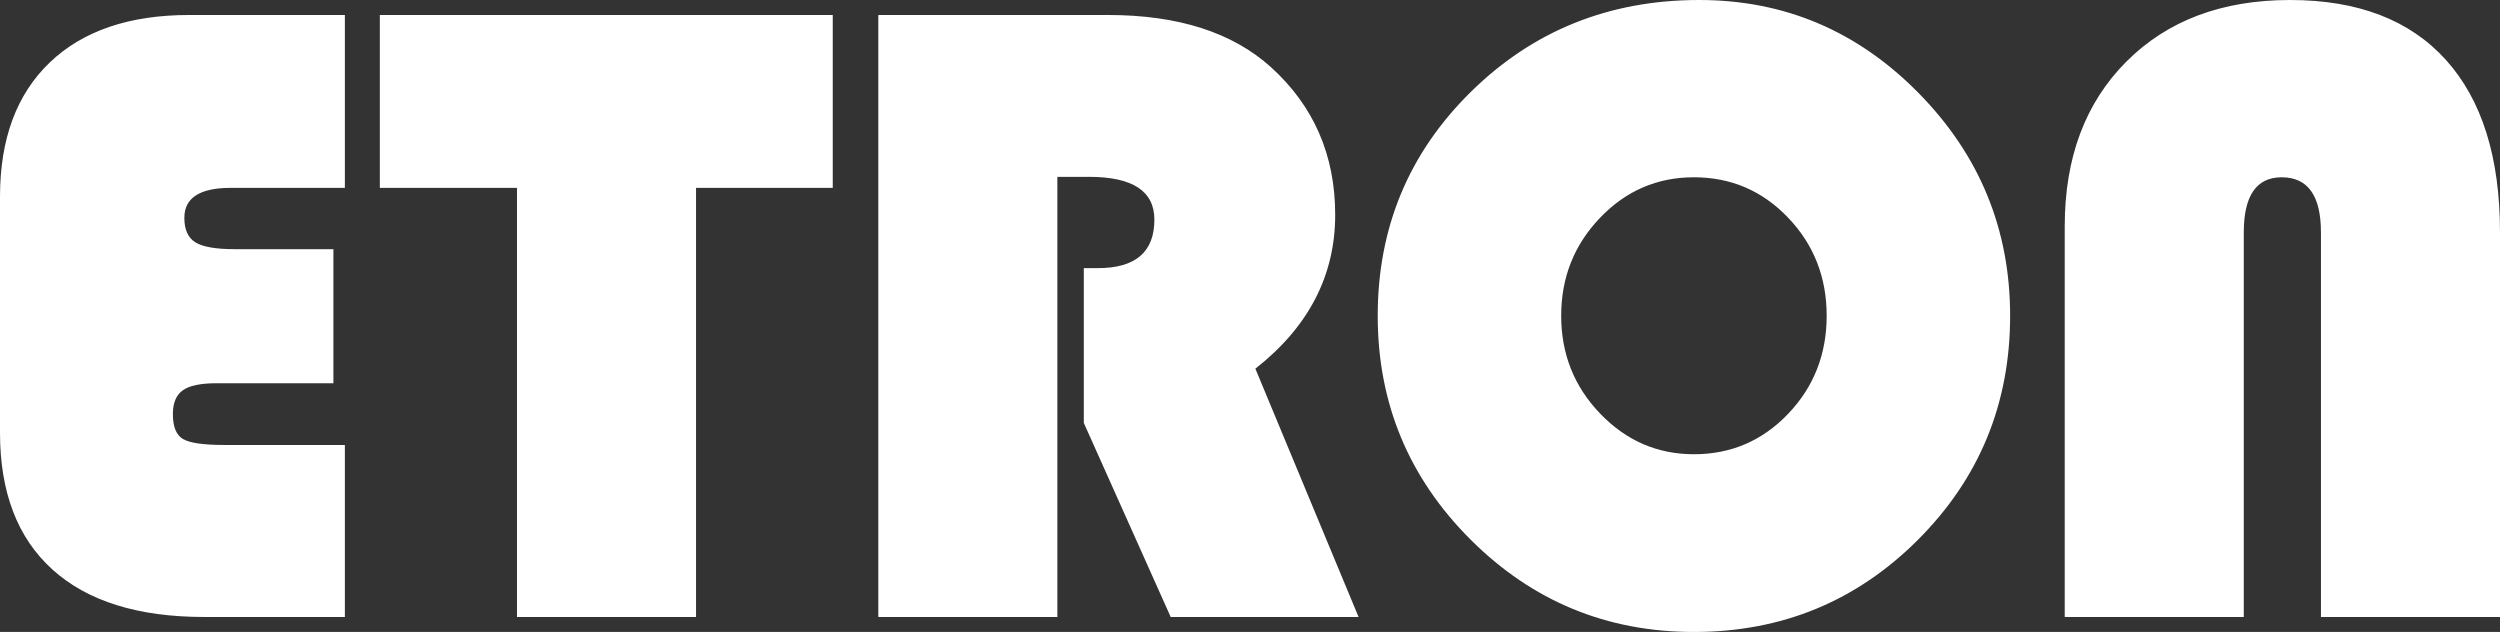
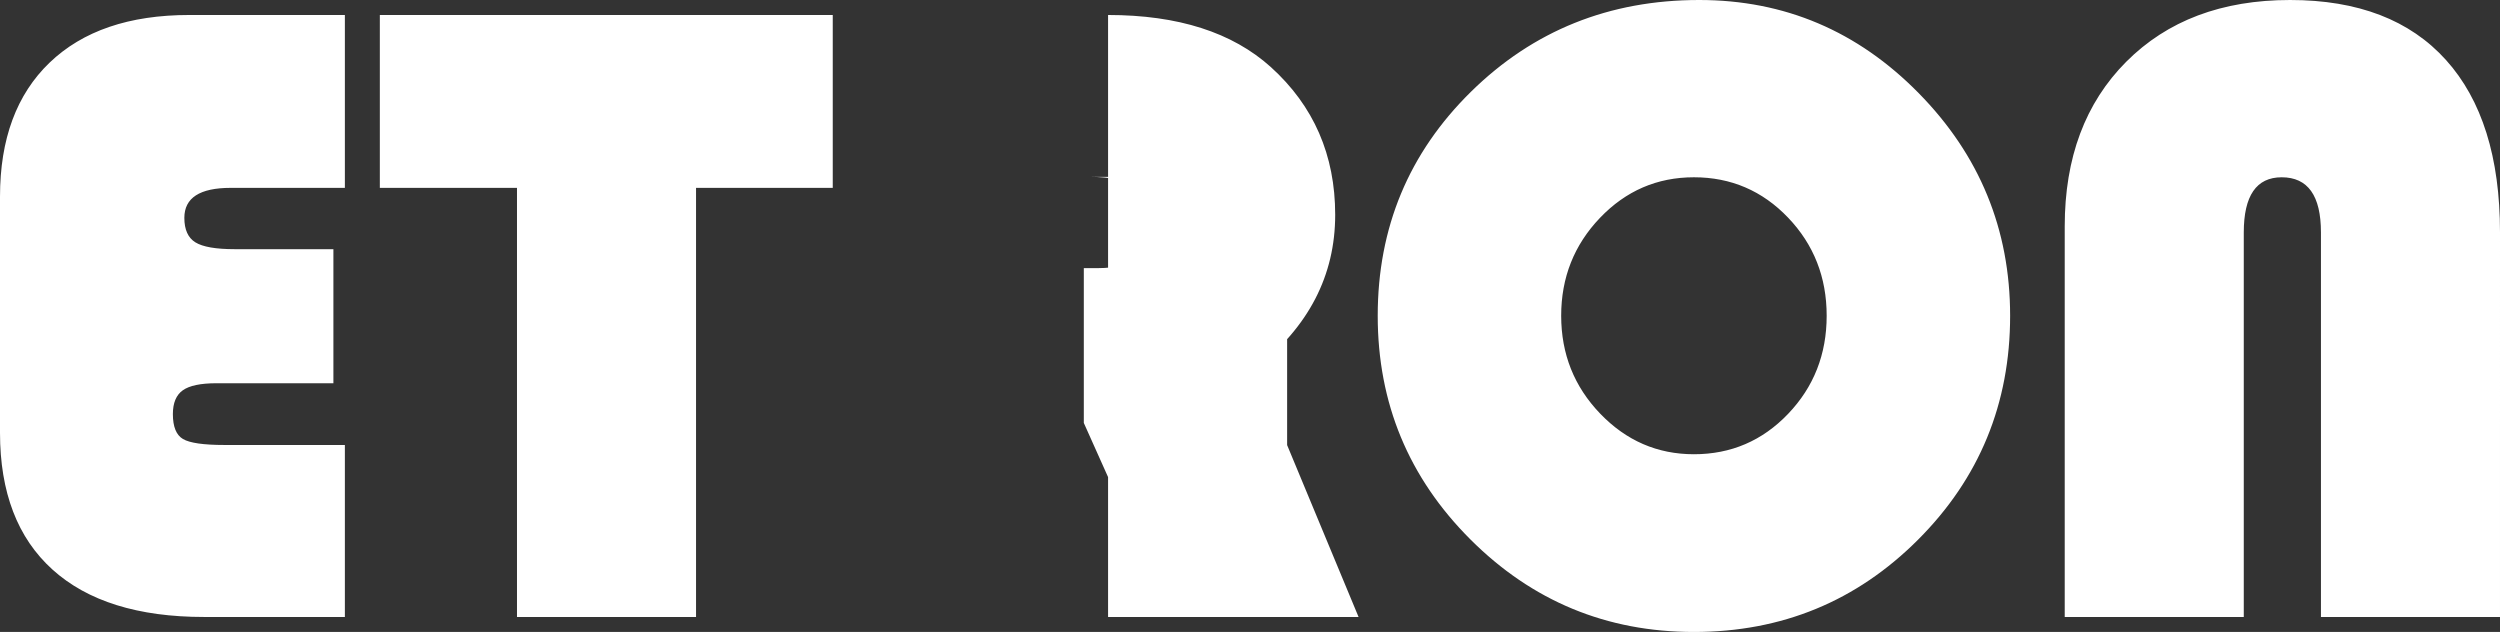
<svg xmlns="http://www.w3.org/2000/svg" version="1.1" id="Ebene_1" x="0px" y="0px" viewBox="0 0 566.929 143.311" enable-background="new 0 0 566.929 143.311" xml:space="preserve">
  <rect x="0" y="0" width="566.929" height="143.311" fill="#333333" stroke="none" />
-   <path fill="#FFFFFF" d="M53.205,56.505c-4.268,0-7.235-0.516-8.901-1.55c-1.667-1.033-2.5-2.883-2.5-5.551  c0-4.533,3.5-6.801,10.501-6.801h25.902V3.4H42.904c-13.601,0-24.152,3.6-31.653,10.801  C3.75,21.402,0,31.537,0,44.604v53.505c0,13.536,3.966,23.887,11.901,31.053  c7.934,7.168,19.402,10.751,34.403,10.751h31.903v-39.004H50.904c-4.735,0-7.868-0.45-9.401-1.35  c-1.534-0.9-2.3-2.783-2.3-5.651c0-2.533,0.75-4.333,2.25-5.4c1.5-1.066,4.05-1.6,7.651-1.6  h26.502V56.505H53.205L53.205,56.505z M188.844,42.604V3.4H86.135v39.203h31.103v97.309h40.604  V42.604H188.844L188.844,42.604z M246.979,40.103c9.867,0,14.802,3.235,14.802,9.701  c0,7.335-4.268,11.001-12.801,11.001h-3.201v35.103l19.702,44.004h42.604l-23.402-56.305  c12.066-9.466,18.101-21.102,18.101-34.903c0-13.534-4.867-24.702-14.601-33.503  c-8.735-7.866-21.036-11.801-36.903-11.801h-52.105v136.512h40.604V40.103H246.979L246.979,40.103z   M333.579,20.802c-14.101,13.868-21.152,30.803-21.152,50.804c0,19.802,7.001,36.703,21.002,50.704  s30.903,21.002,50.704,21.002c19.935,0,36.869-6.966,50.805-20.902  c13.934-13.934,20.901-30.868,20.901-50.804c0-19.602-6.917-36.436-20.751-50.504  C421.252,7.035,404.668,0,385.333,0C364.932,0,347.68,6.935,333.579,20.802L333.579,20.802z   M405.485,49.354c5.833,6.101,8.751,13.518,8.751,22.252c0,8.735-2.918,16.151-8.751,22.252  c-5.835,6.101-12.951,9.151-21.352,9.151c-8.267,0-15.351-3.066-21.251-9.201  c-5.901-6.133-8.851-13.534-8.851-22.202c0-8.666,2.933-16.067,8.801-22.202  c5.866-6.133,12.966-9.201,21.301-9.201C392.534,40.203,399.65,43.254,405.485,49.354L405.485,49.354z   M508.825,139.912V52.704c0-8.334,2.866-12.501,8.6-12.501c5.934,0,8.901,4.168,8.901,12.501v87.208h40.603  V52.704c0-17.001-4.084-30.035-12.251-39.103C546.511,4.535,534.727,0,519.326,0  c-15.469,0-27.853,4.668-37.154,14.001c-9.3,9.335-13.951,21.769-13.951,37.303v88.608H508.825  L508.825,139.912z" />
+   <path fill="#FFFFFF" d="M53.205,56.505c-4.268,0-7.235-0.516-8.901-1.55c-1.667-1.033-2.5-2.883-2.5-5.551  c0-4.533,3.5-6.801,10.501-6.801h25.902V3.4H42.904c-13.601,0-24.152,3.6-31.653,10.801  C3.75,21.402,0,31.537,0,44.604v53.505c0,13.536,3.966,23.887,11.901,31.053  c7.934,7.168,19.402,10.751,34.403,10.751h31.903v-39.004H50.904c-4.735,0-7.868-0.45-9.401-1.35  c-1.534-0.9-2.3-2.783-2.3-5.651c0-2.533,0.75-4.333,2.25-5.4c1.5-1.066,4.05-1.6,7.651-1.6  h26.502V56.505H53.205L53.205,56.505z M188.844,42.604V3.4H86.135v39.203h31.103v97.309h40.604  V42.604H188.844L188.844,42.604z M246.979,40.103c9.867,0,14.802,3.235,14.802,9.701  c0,7.335-4.268,11.001-12.801,11.001h-3.201v35.103l19.702,44.004h42.604l-23.402-56.305  c12.066-9.466,18.101-21.102,18.101-34.903c0-13.534-4.867-24.702-14.601-33.503  c-8.735-7.866-21.036-11.801-36.903-11.801v136.512h40.604V40.103H246.979L246.979,40.103z   M333.579,20.802c-14.101,13.868-21.152,30.803-21.152,50.804c0,19.802,7.001,36.703,21.002,50.704  s30.903,21.002,50.704,21.002c19.935,0,36.869-6.966,50.805-20.902  c13.934-13.934,20.901-30.868,20.901-50.804c0-19.602-6.917-36.436-20.751-50.504  C421.252,7.035,404.668,0,385.333,0C364.932,0,347.68,6.935,333.579,20.802L333.579,20.802z   M405.485,49.354c5.833,6.101,8.751,13.518,8.751,22.252c0,8.735-2.918,16.151-8.751,22.252  c-5.835,6.101-12.951,9.151-21.352,9.151c-8.267,0-15.351-3.066-21.251-9.201  c-5.901-6.133-8.851-13.534-8.851-22.202c0-8.666,2.933-16.067,8.801-22.202  c5.866-6.133,12.966-9.201,21.301-9.201C392.534,40.203,399.65,43.254,405.485,49.354L405.485,49.354z   M508.825,139.912V52.704c0-8.334,2.866-12.501,8.6-12.501c5.934,0,8.901,4.168,8.901,12.501v87.208h40.603  V52.704c0-17.001-4.084-30.035-12.251-39.103C546.511,4.535,534.727,0,519.326,0  c-15.469,0-27.853,4.668-37.154,14.001c-9.3,9.335-13.951,21.769-13.951,37.303v88.608H508.825  L508.825,139.912z" />
  <g>
</g>
  <g>
</g>
  <g>
</g>
  <g>
</g>
  <g>
</g>
  <g>
</g>
</svg>